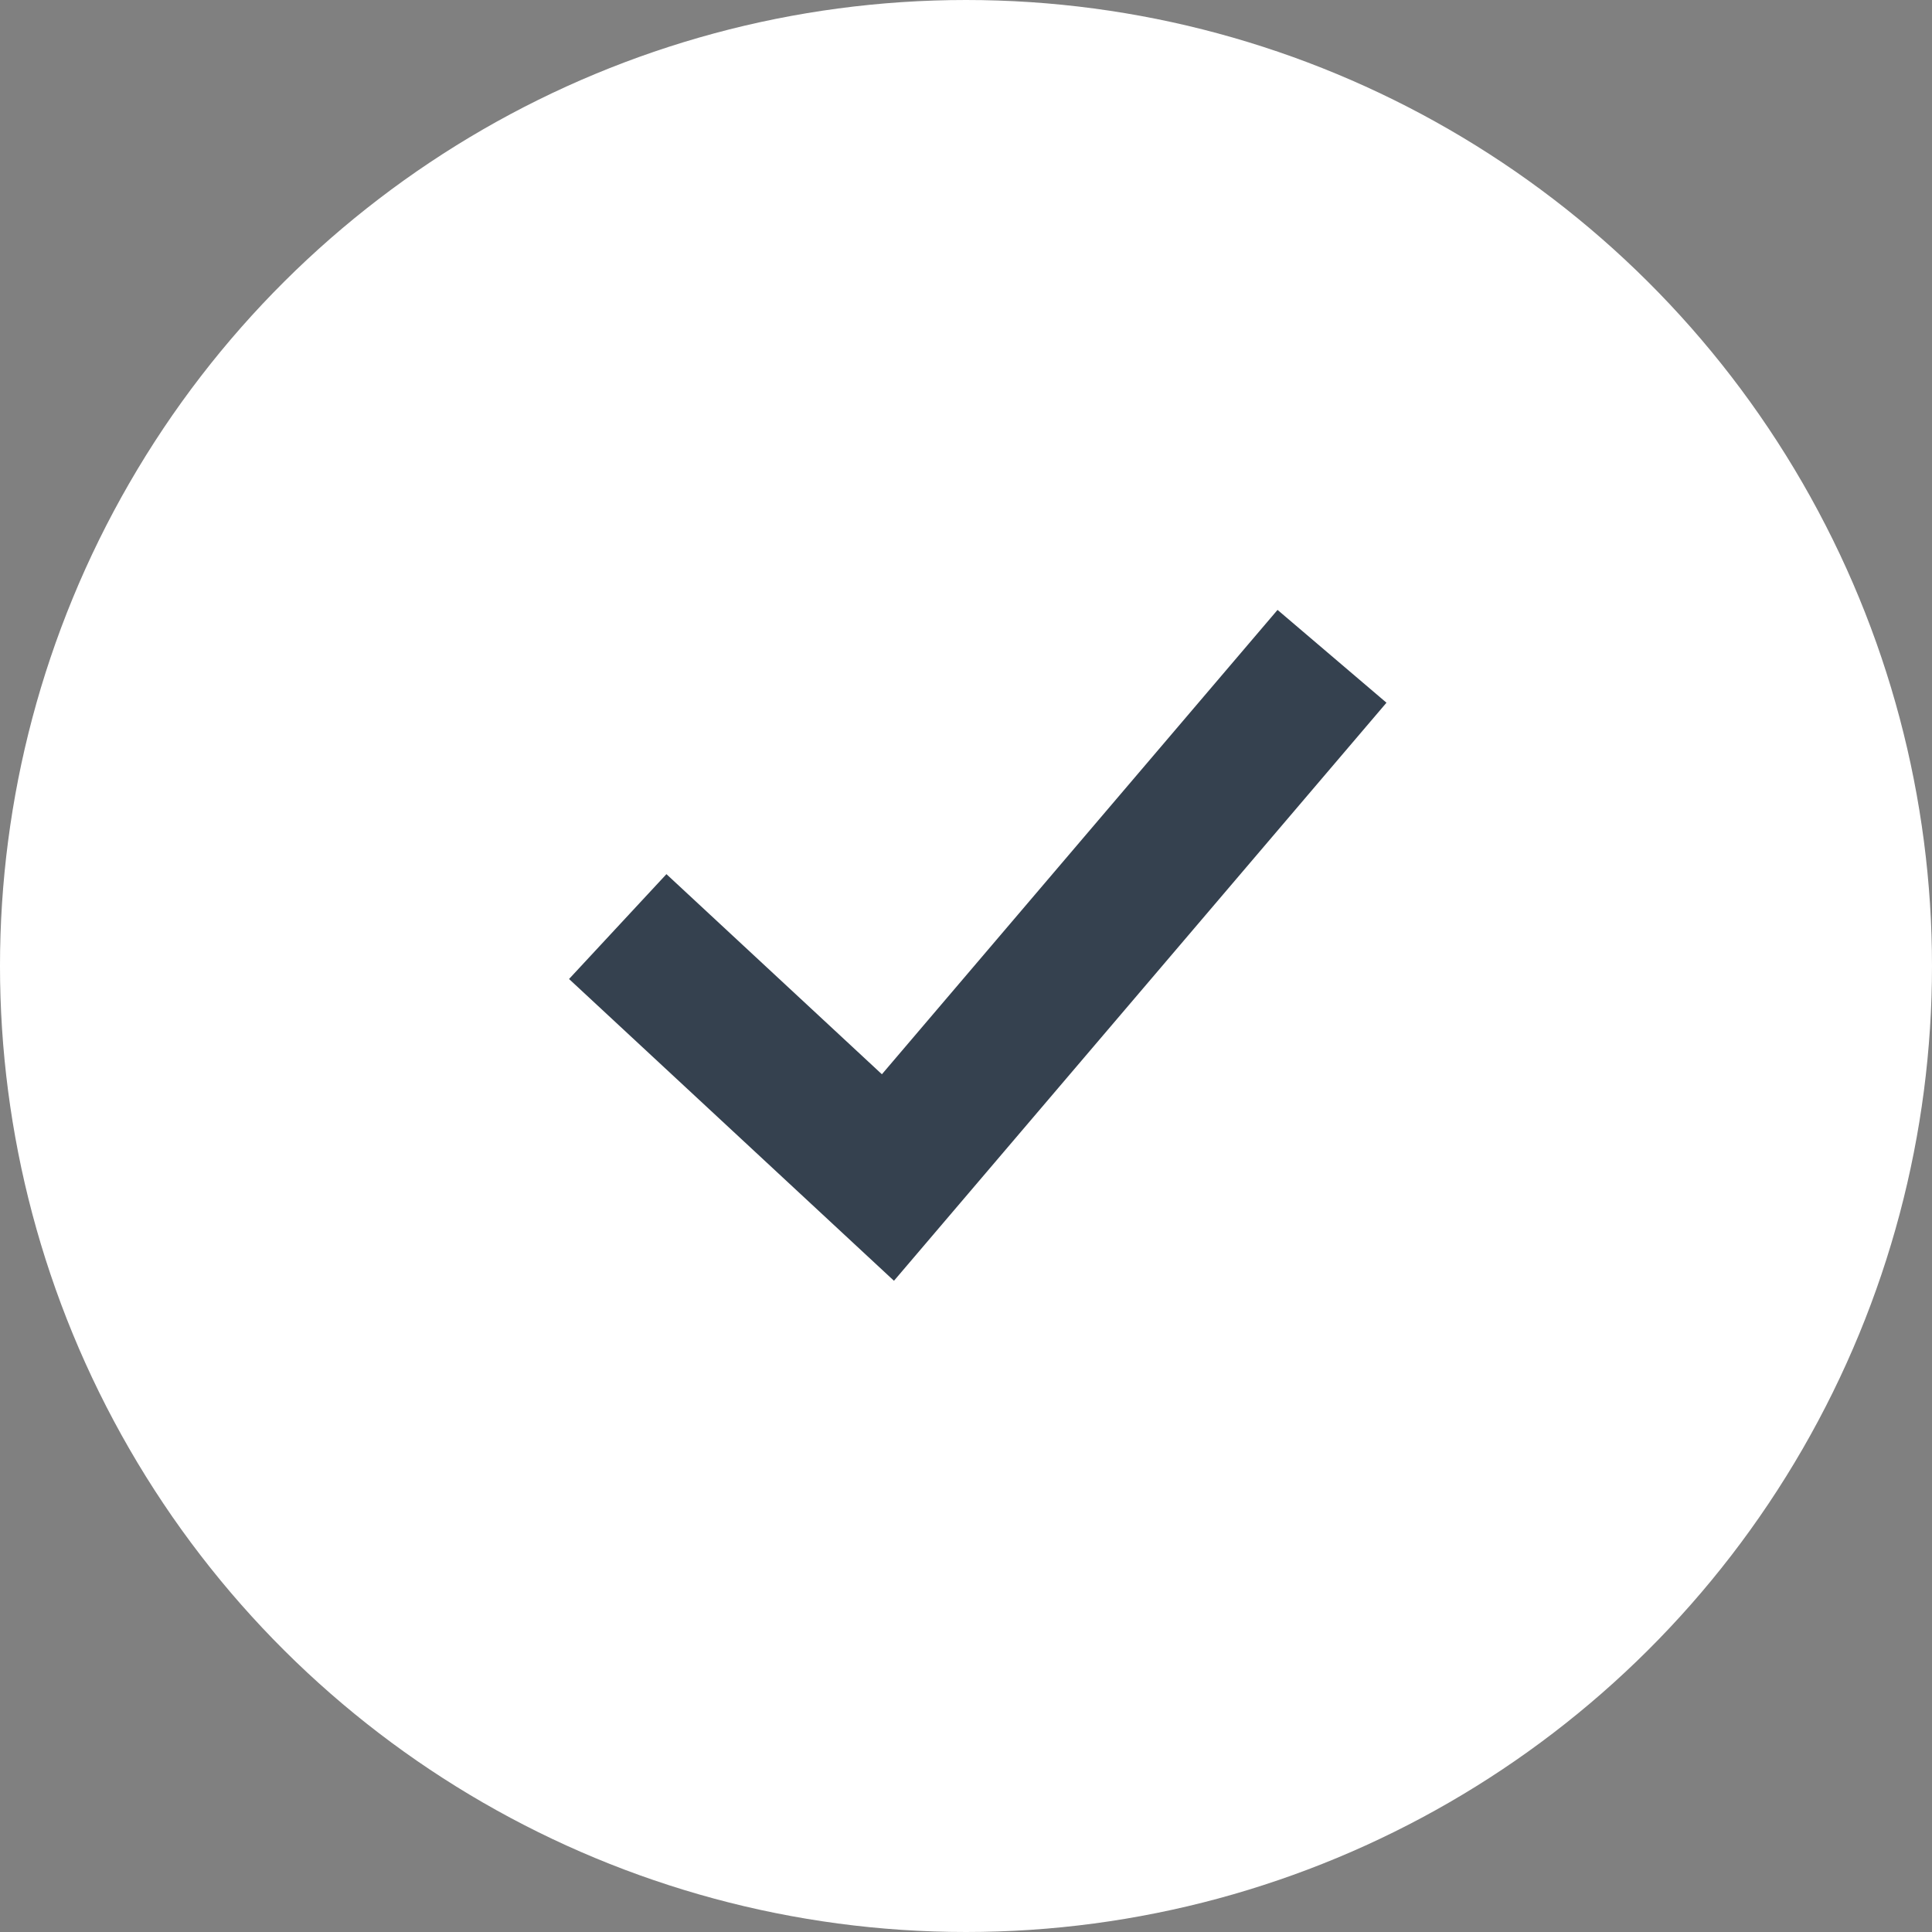
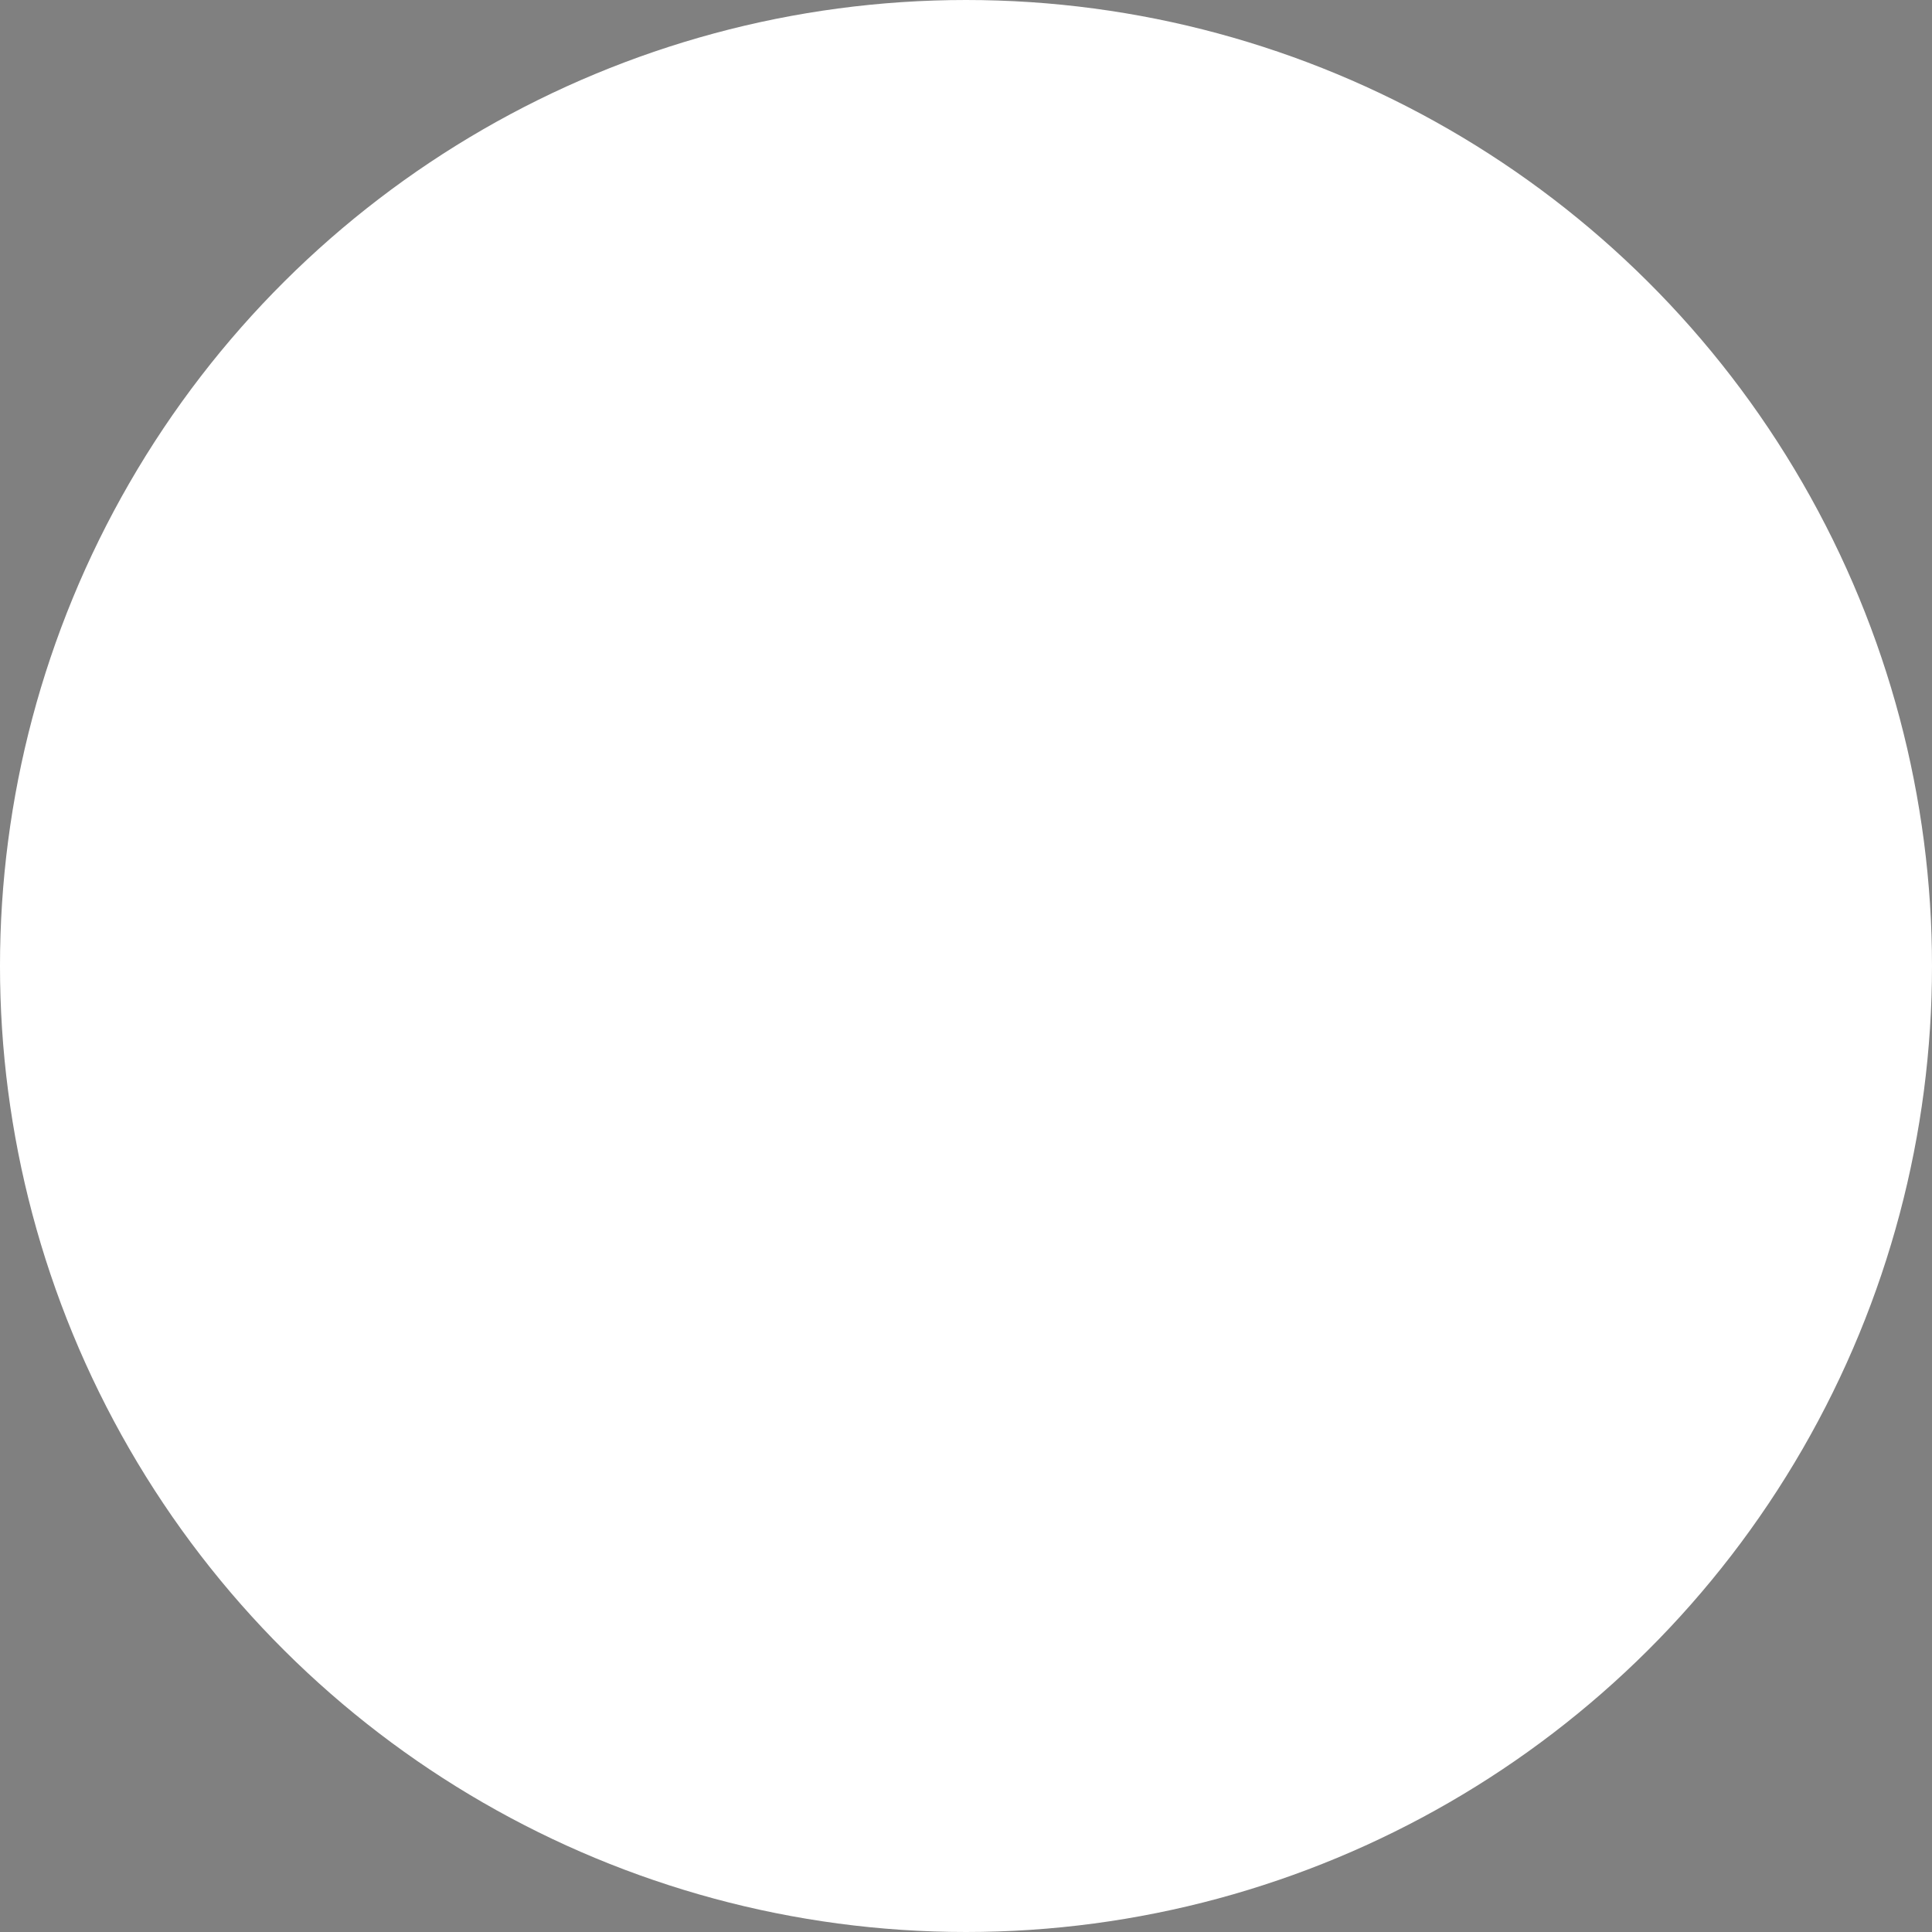
<svg xmlns="http://www.w3.org/2000/svg" width="27" height="27" viewBox="0 0 27 27" fill="none">
  <rect x="0" y="0" width="27" height="27" fill="#808080" stroke="none" />
  <circle cx="13.5" cy="13.5" r="13.5" transform="rotate(90 13.5 13.5)" fill="white" />
-   <path d="M8.633 12.949L12.409 16.456L18.615 9.172" stroke="#35414F" stroke-width="2" />
</svg>